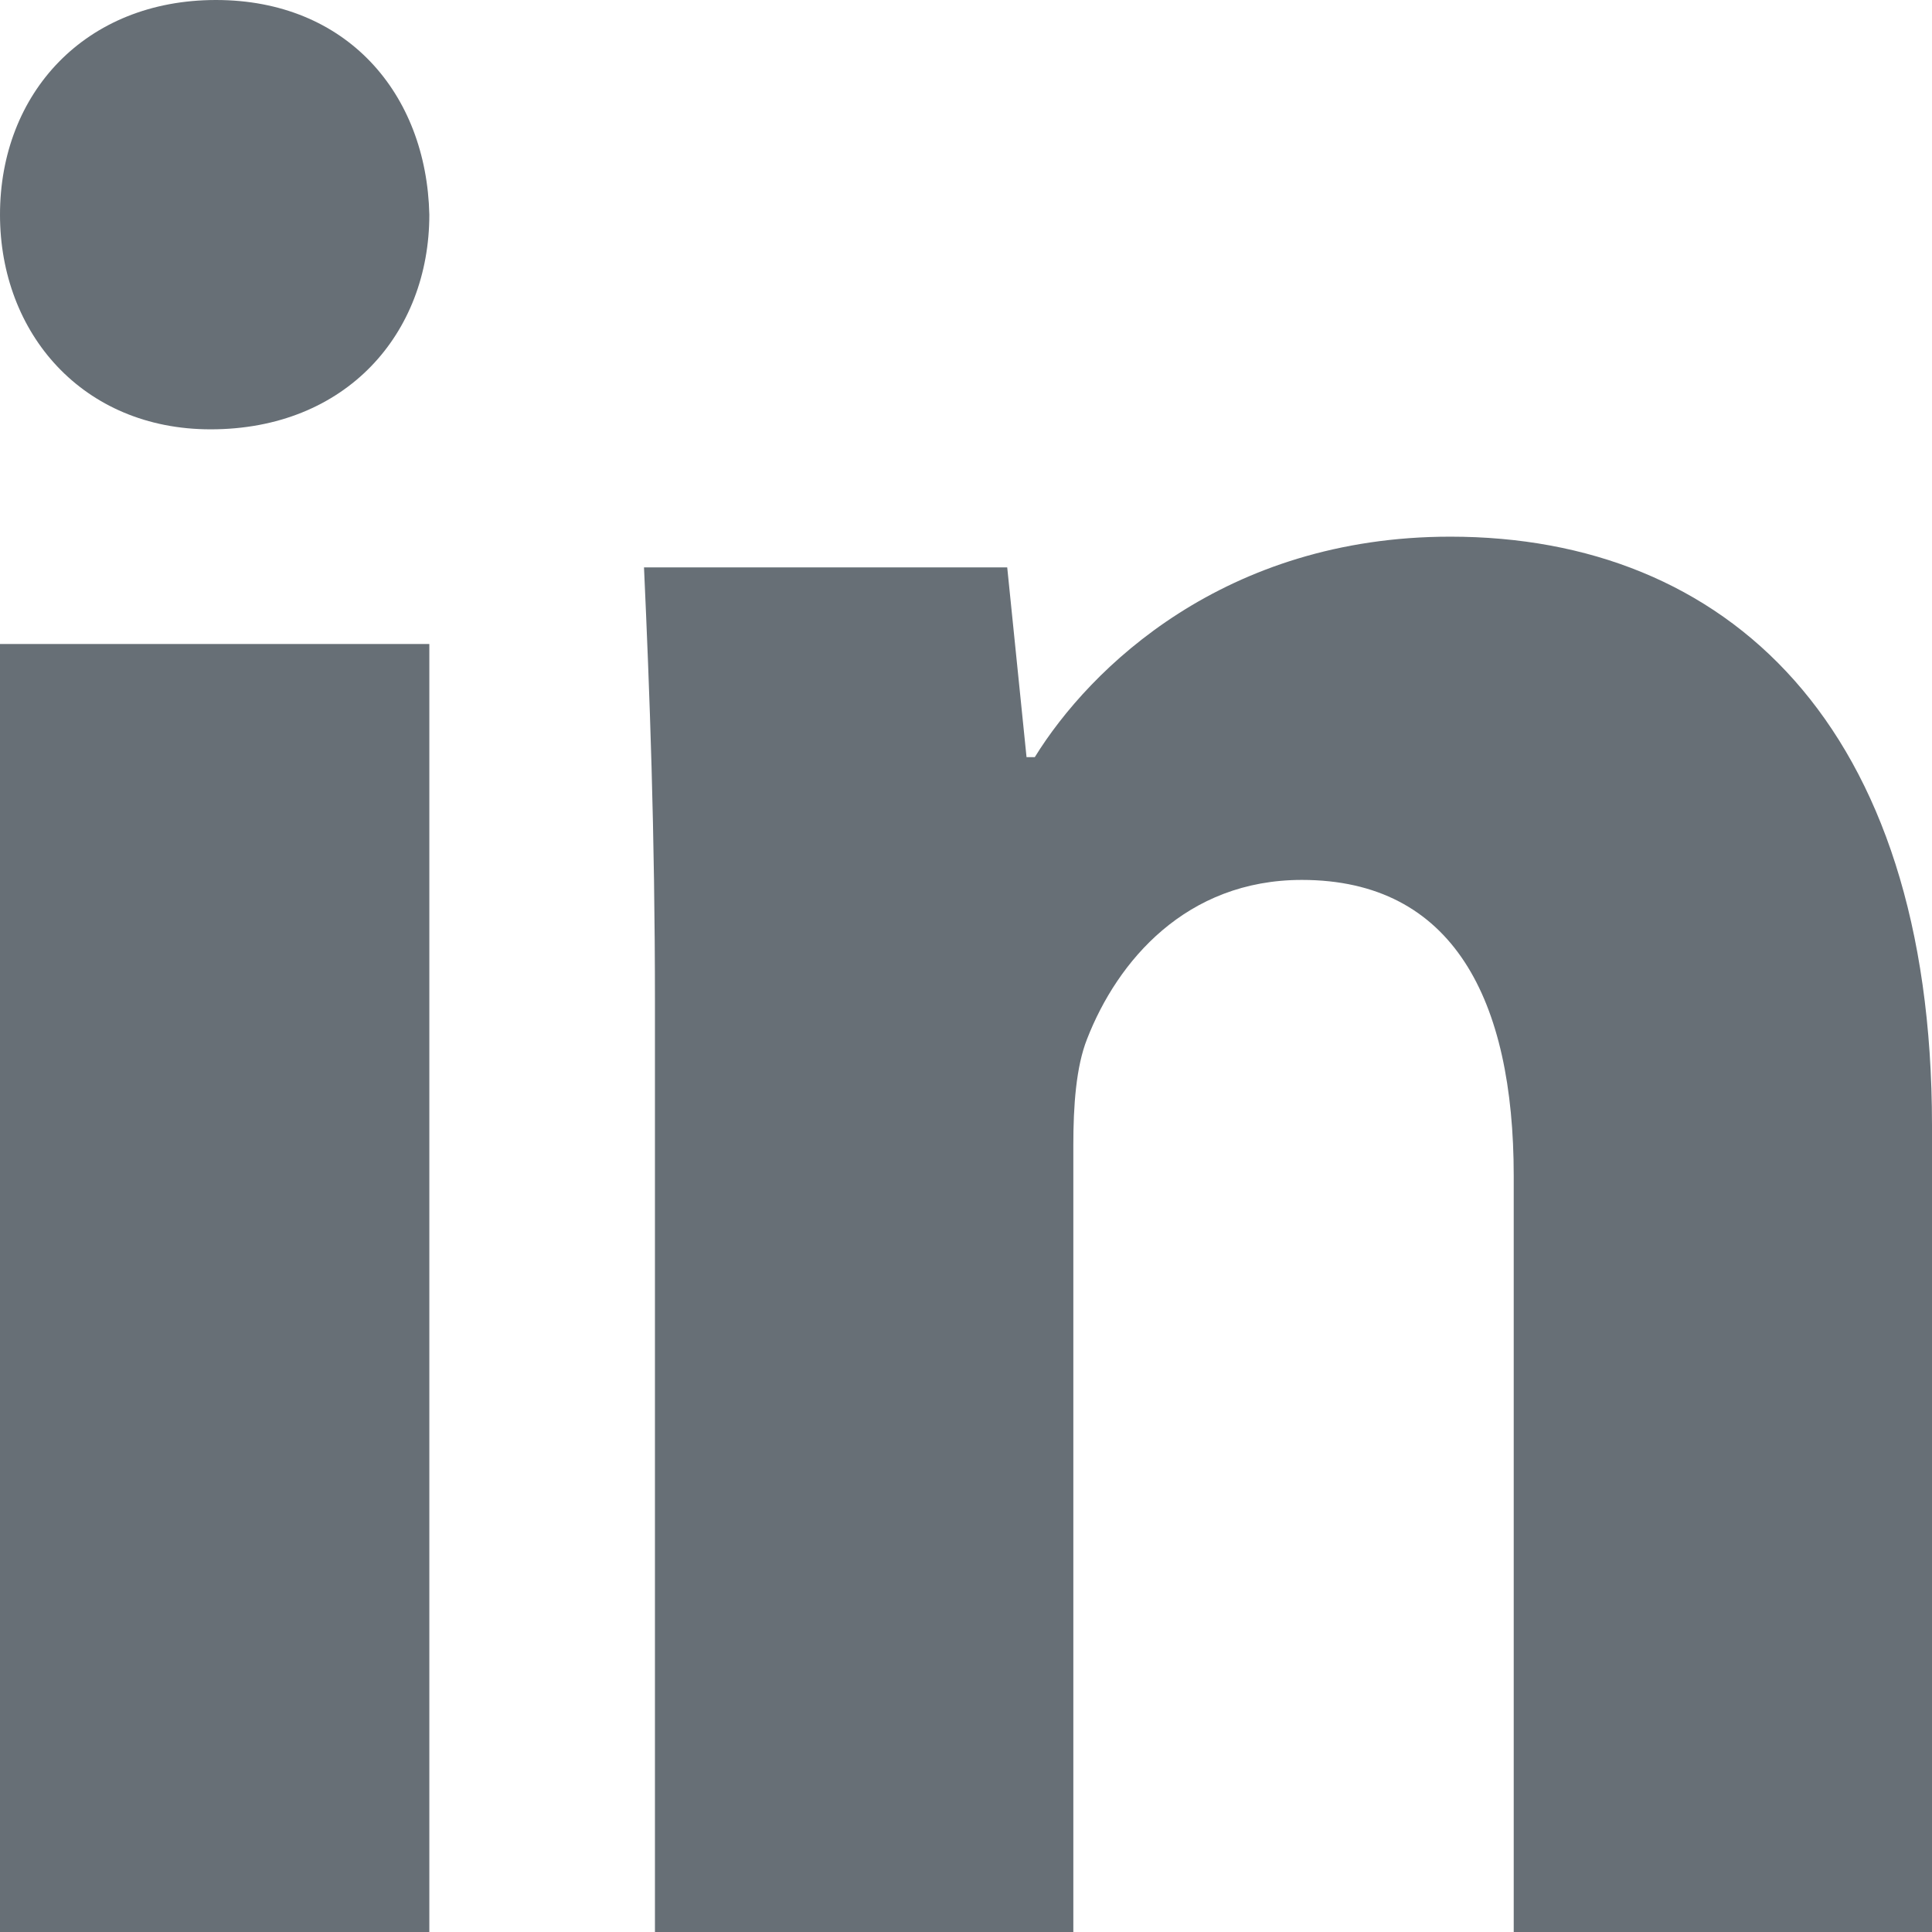
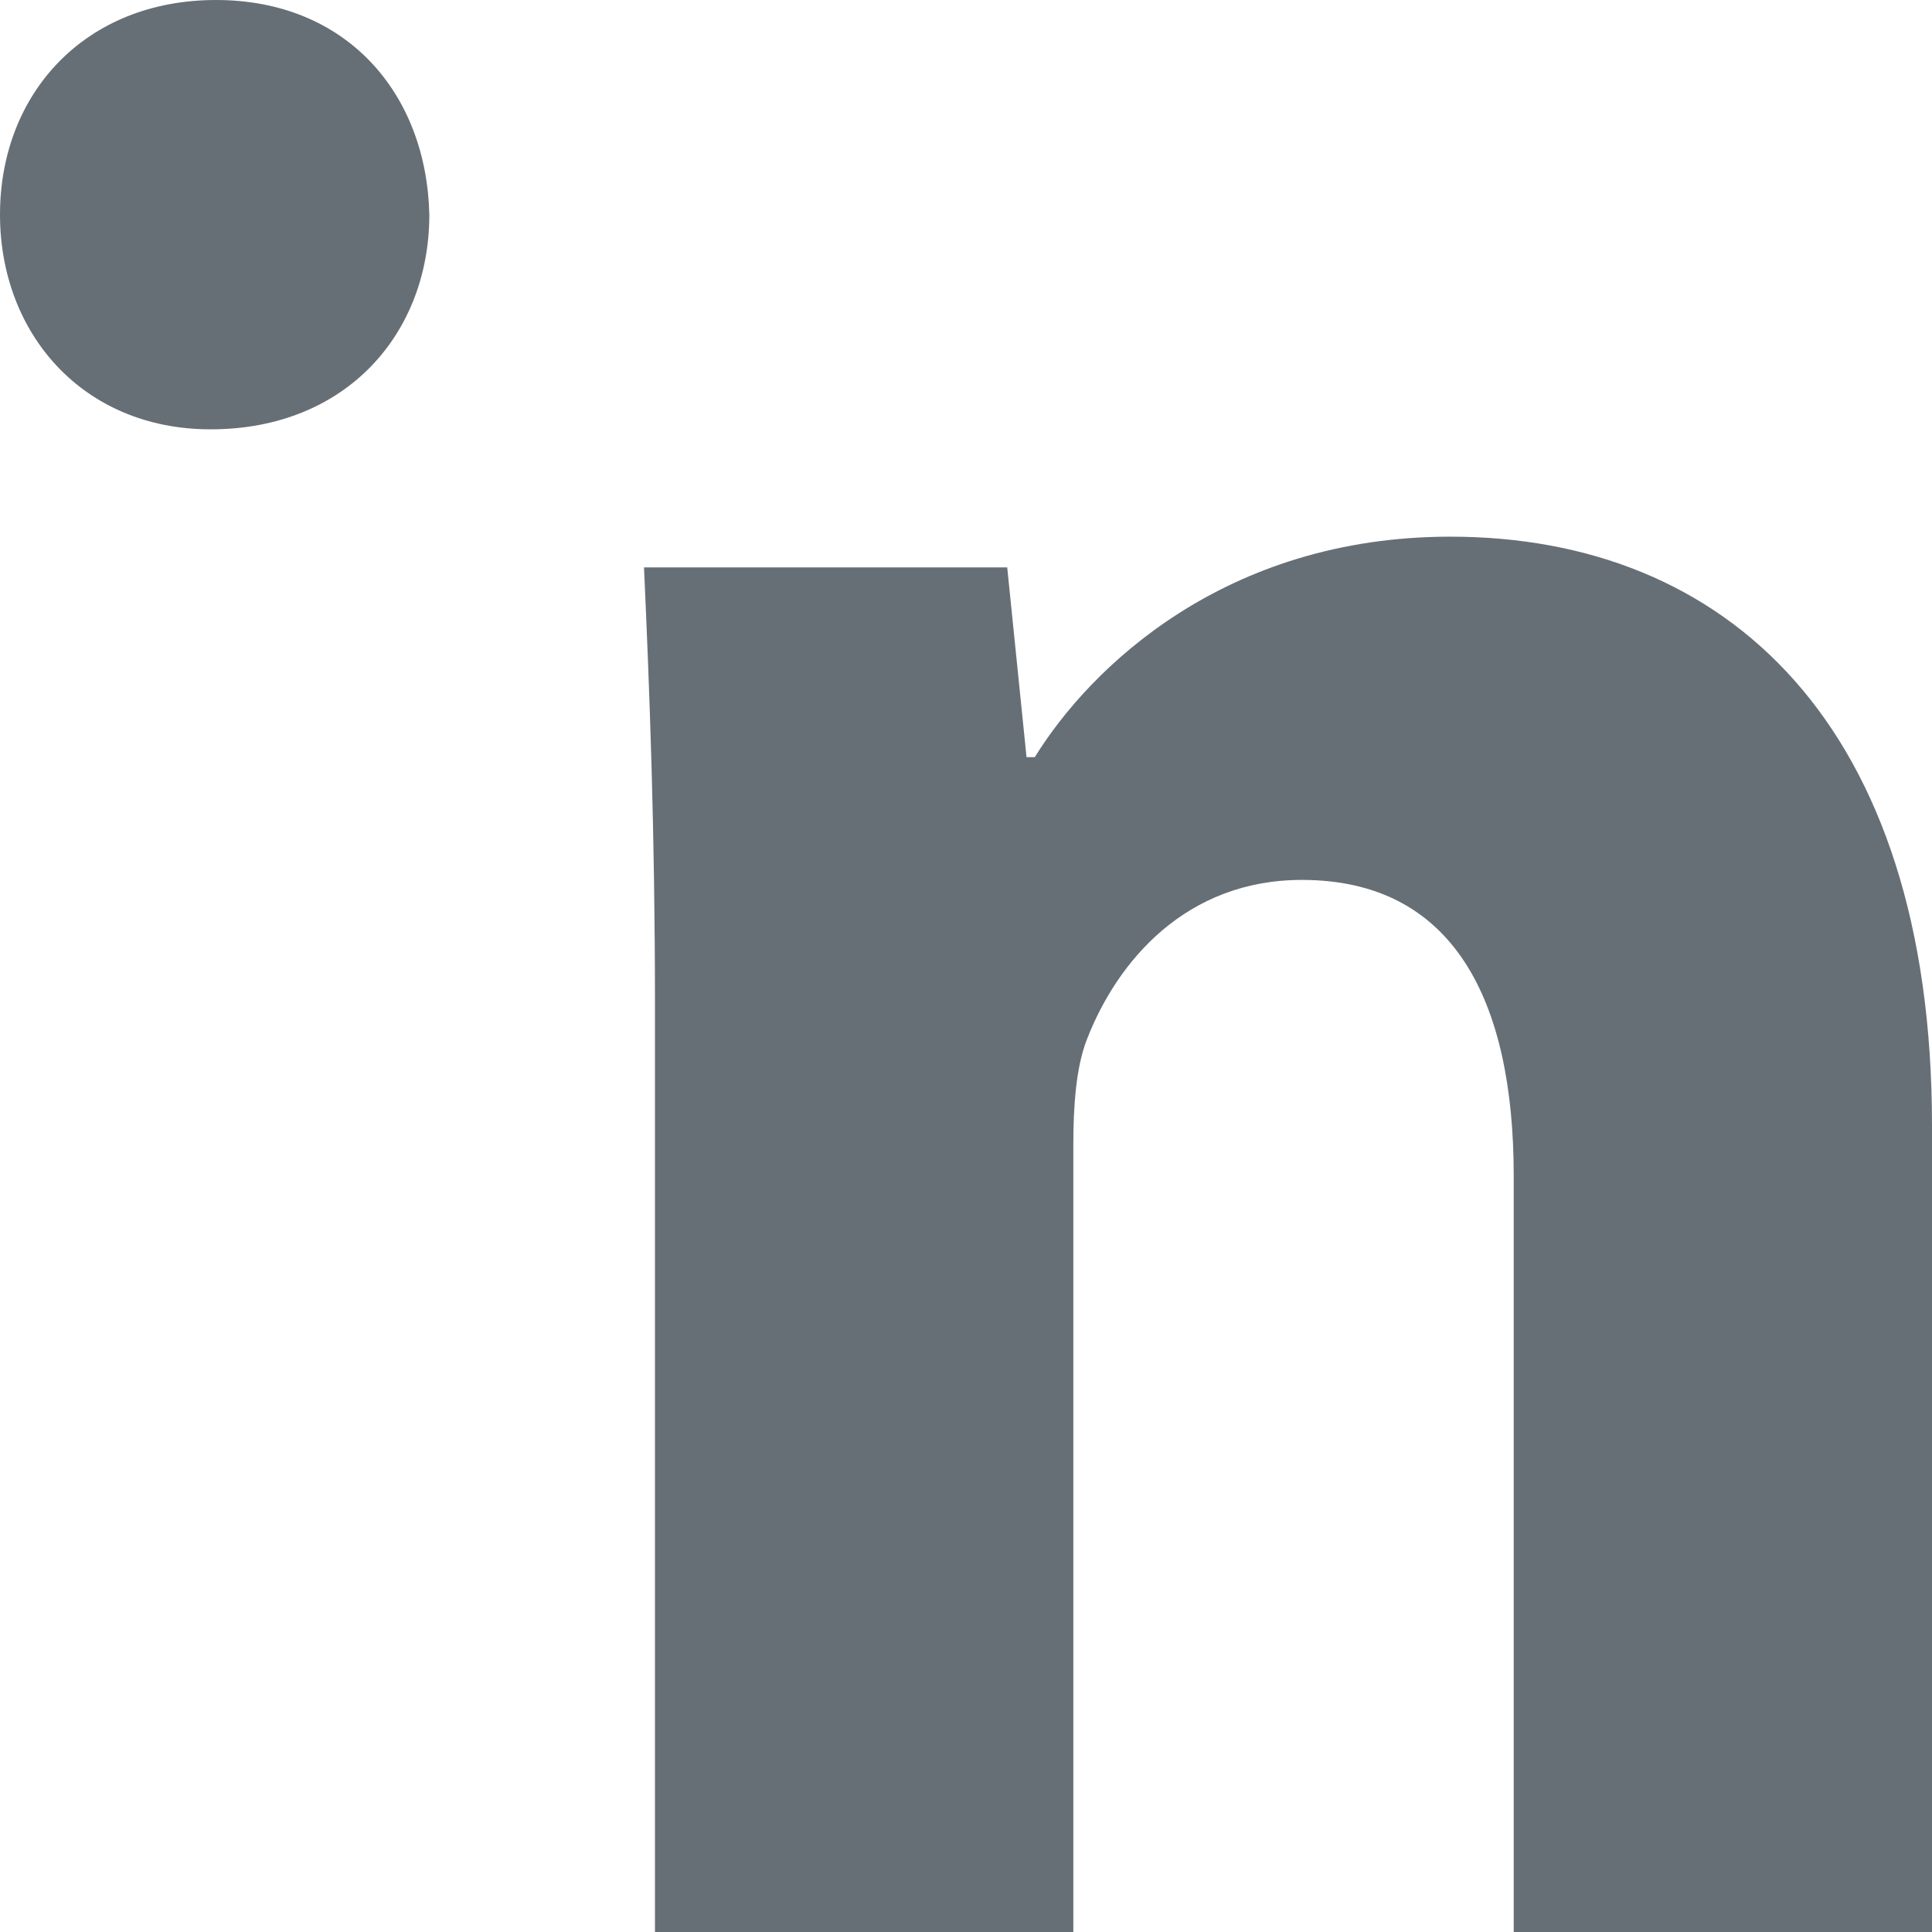
<svg xmlns="http://www.w3.org/2000/svg" width="18" height="18" fill="none">
-   <path fill="#676F76" fill-rule="evenodd" d="M0 18h4V6H0v12ZM1.962 4C.77 4 0 3.105 0 2 0 .869.794 0 2.012 0 3.228 0 3.974.869 4 2c0 1.105-.772 2-2.038 2ZM18 18h-3.897v-7.045c0-1.64-.564-2.757-1.974-2.757-1.078 0-1.718.755-2.001 1.482-.103.26-.128.624-.128.989V18H6.102V9.342c0-1.585-.05-2.911-.102-4.056h3.384l.18 1.768h.077C10.155 6.222 11.41 5 13.513 5 16.078 5 18 6.743 18 10.486V18Z" clip-rule="evenodd" />
+   <path fill="#676F76" fill-rule="evenodd" d="M0 18V6H0v12ZM1.962 4C.77 4 0 3.105 0 2 0 .869.794 0 2.012 0 3.228 0 3.974.869 4 2c0 1.105-.772 2-2.038 2ZM18 18h-3.897v-7.045c0-1.64-.564-2.757-1.974-2.757-1.078 0-1.718.755-2.001 1.482-.103.26-.128.624-.128.989V18H6.102V9.342c0-1.585-.05-2.911-.102-4.056h3.384l.18 1.768h.077C10.155 6.222 11.41 5 13.513 5 16.078 5 18 6.743 18 10.486V18Z" clip-rule="evenodd" />
</svg>